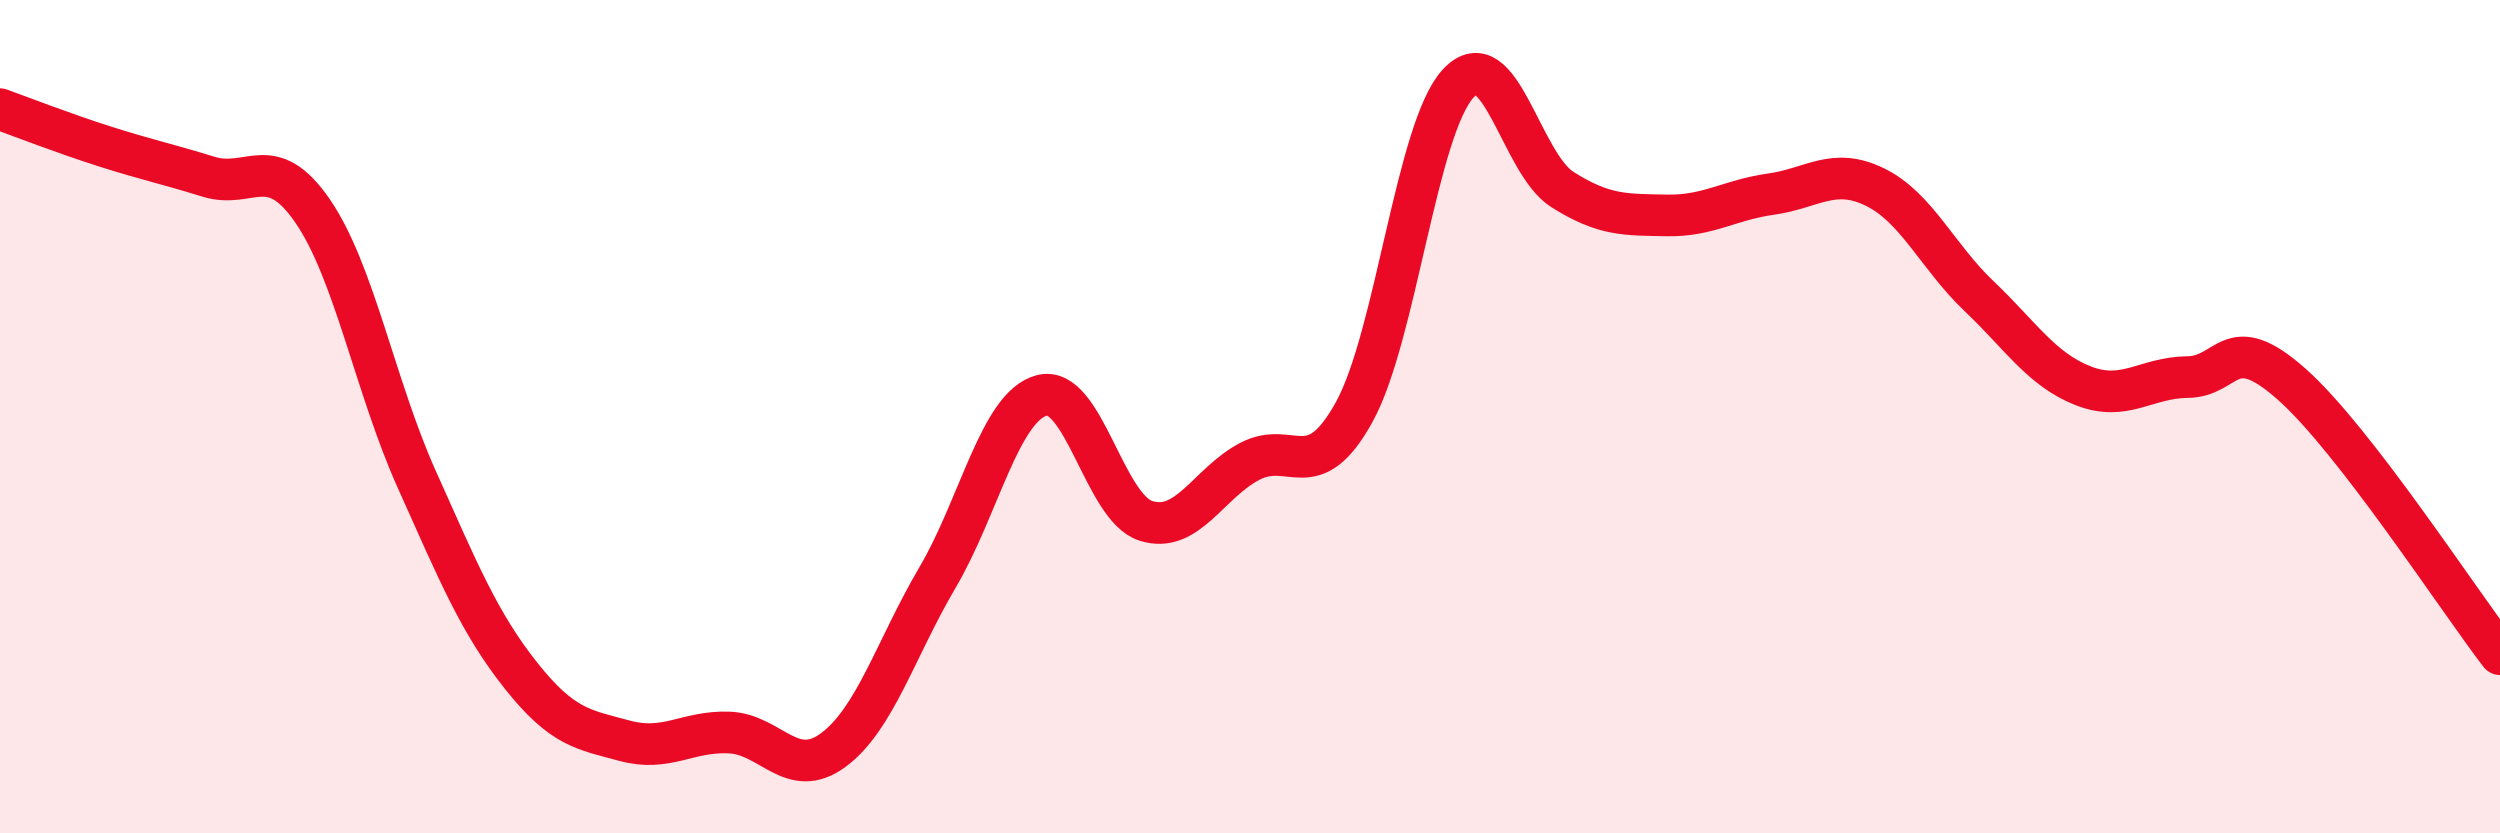
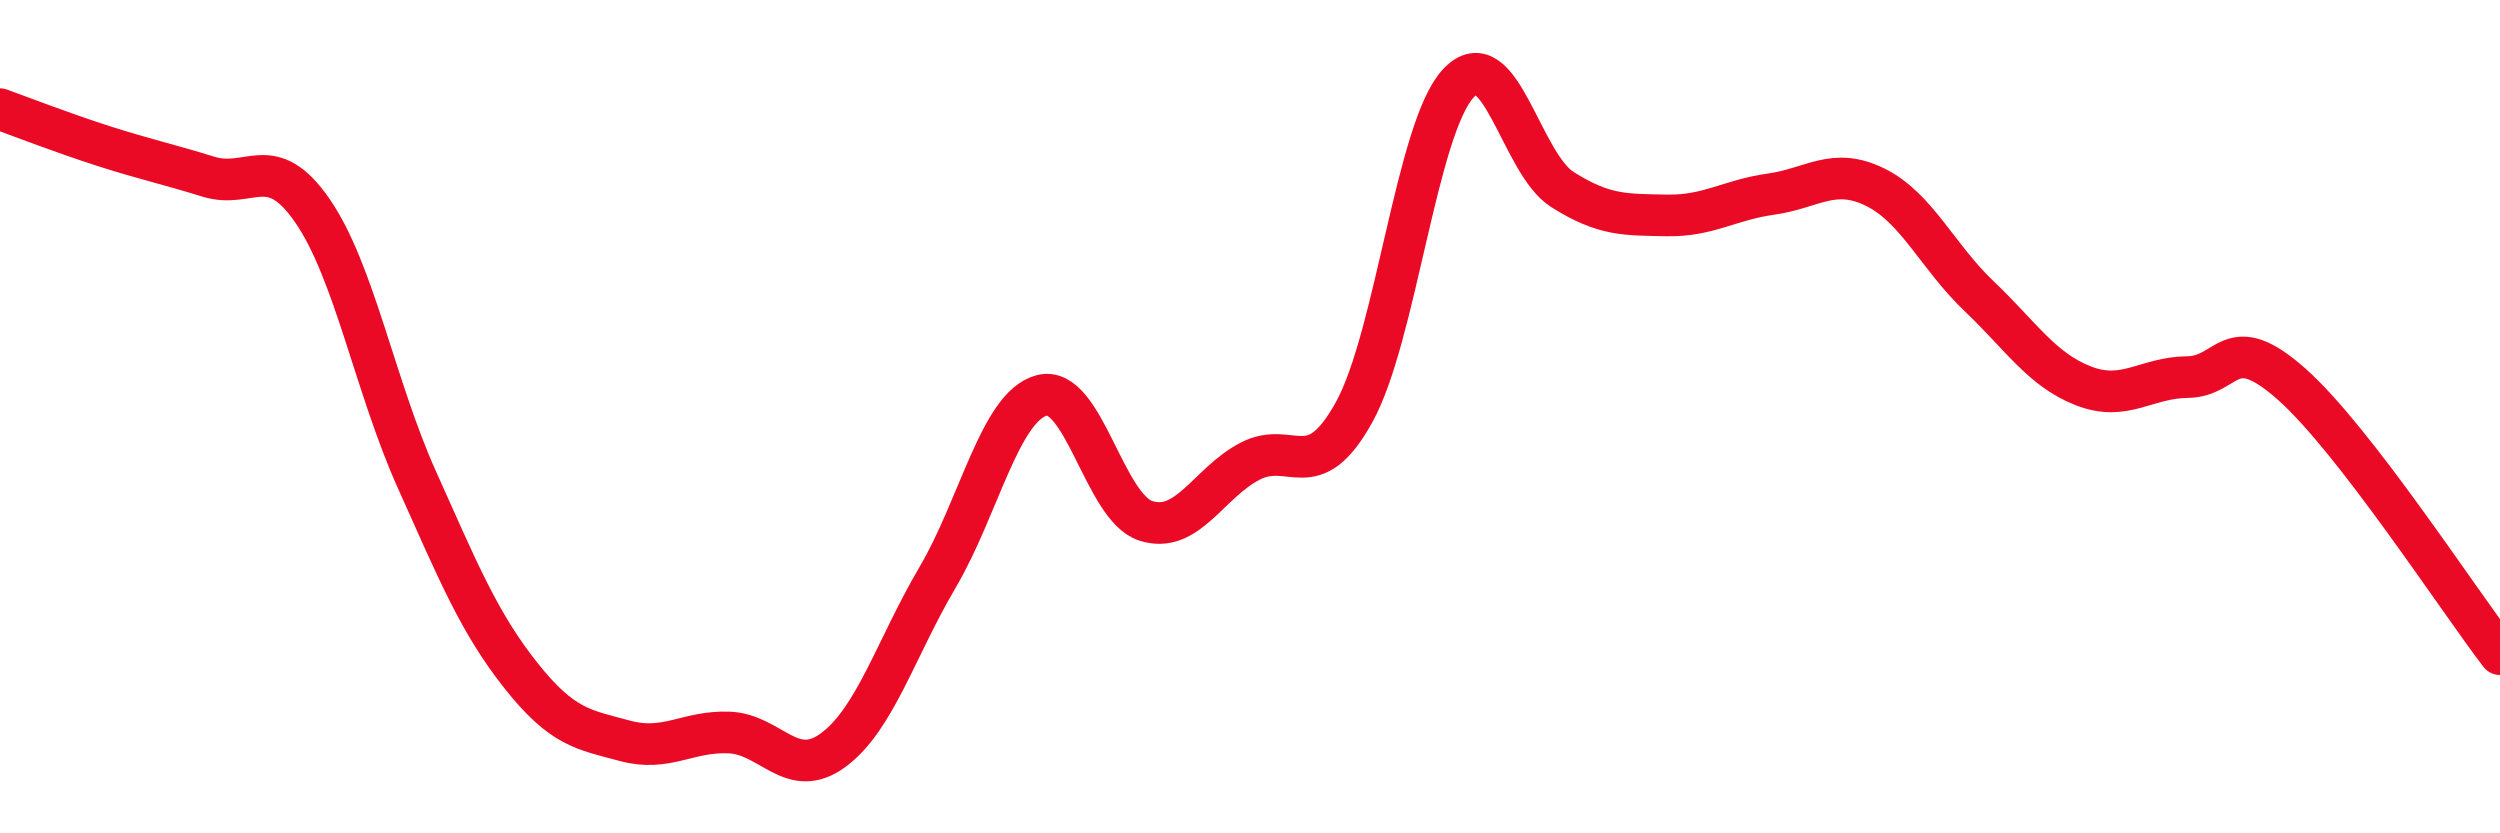
<svg xmlns="http://www.w3.org/2000/svg" width="60" height="20" viewBox="0 0 60 20">
-   <path d="M 0,2.62 C 0.5,2.8 1.5,3.19 2.5,3.51 C 3.5,3.83 4,3.93 5,4.24 C 6,4.55 6.5,3.61 7.5,5.06 C 8.5,6.51 9,9.27 10,11.5 C 11,13.73 11.5,14.95 12.5,16.21 C 13.5,17.47 14,17.51 15,17.78 C 16,18.05 16.5,17.54 17.5,17.58 C 18.5,17.62 19,18.74 20,18 C 21,17.26 21.5,15.56 22.5,13.86 C 23.5,12.16 24,9.76 25,9.49 C 26,9.22 26.5,12.18 27.5,12.5 C 28.5,12.82 29,11.59 30,11.07 C 31,10.55 31.5,11.7 32.5,9.89 C 33.5,8.08 34,3.07 35,2 C 36,0.93 36.5,3.92 37.5,4.55 C 38.5,5.18 39,5.15 40,5.17 C 41,5.19 41.5,4.8 42.5,4.66 C 43.5,4.52 44,4 45,4.49 C 46,4.98 46.5,6.16 47.5,7.11 C 48.5,8.06 49,8.87 50,9.26 C 51,9.65 51.5,9.06 52.5,9.05 C 53.5,9.04 53.5,7.89 55,9.22 C 56.5,10.55 59,14.4 60,15.7L60 20L0 20Z" fill="#EB0A25" opacity="0.1" stroke-linecap="round" stroke-linejoin="round" />
  <path d="M 0,2.62 C 0.5,2.8 1.5,3.19 2.5,3.51 C 3.5,3.83 4,3.93 5,4.24 C 6,4.55 6.5,3.61 7.5,5.06 C 8.5,6.51 9,9.27 10,11.5 C 11,13.73 11.5,14.95 12.5,16.21 C 13.5,17.47 14,17.51 15,17.78 C 16,18.05 16.5,17.54 17.5,17.58 C 18.5,17.62 19,18.74 20,18 C 21,17.26 21.5,15.56 22.5,13.86 C 23.5,12.16 24,9.76 25,9.49 C 26,9.22 26.5,12.18 27.5,12.5 C 28.5,12.82 29,11.59 30,11.07 C 31,10.55 31.5,11.7 32.5,9.89 C 33.5,8.08 34,3.07 35,2 C 36,0.93 36.5,3.92 37.5,4.55 C 38.5,5.18 39,5.15 40,5.17 C 41,5.19 41.5,4.8 42.5,4.66 C 43.5,4.52 44,4 45,4.49 C 46,4.98 46.5,6.16 47.5,7.11 C 48.5,8.06 49,8.87 50,9.26 C 51,9.65 51.5,9.06 52.5,9.05 C 53.5,9.04 53.5,7.89 55,9.22 C 56.5,10.55 59,14.4 60,15.7" stroke="#EB0A25" stroke-width="1" fill="none" stroke-linecap="round" stroke-linejoin="round" />
</svg>